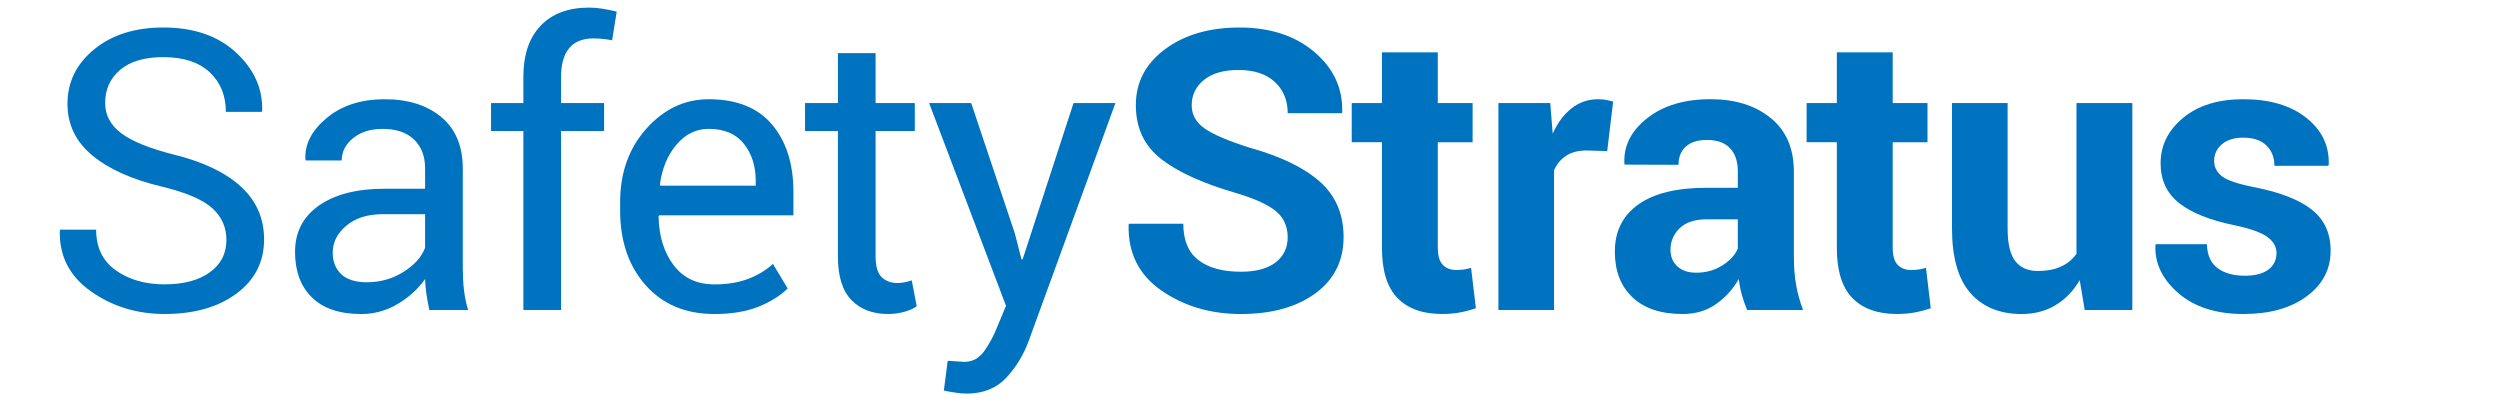
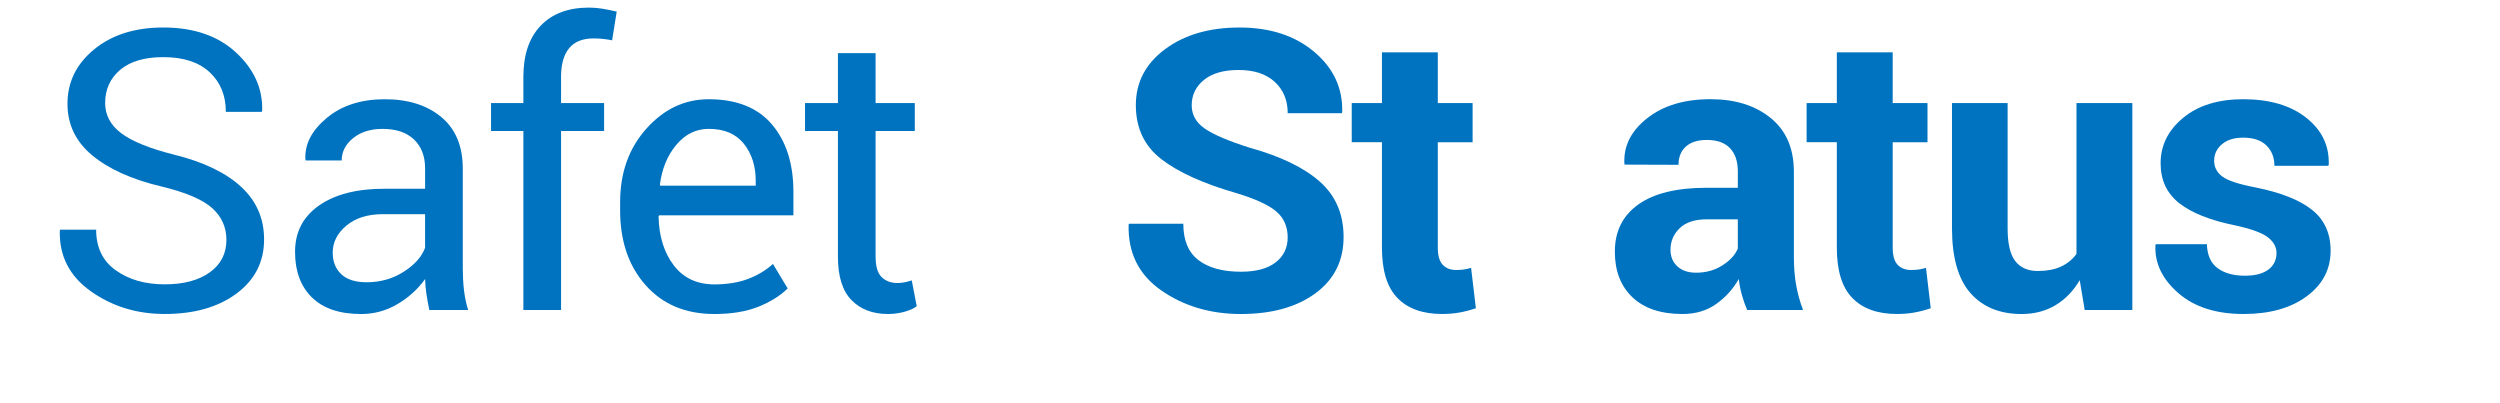
<svg xmlns="http://www.w3.org/2000/svg" version="1.1" id="Layer_1" x="0px" y="0px" width="217px" height="35px" viewBox="0 0 217 35" enable-background="new 0 0 217 35" xml:space="preserve">
  <g>
    <path fill="#0073C0" d="M19.653,20.82c0-1.1-0.415-2.021-1.245-2.764c-0.83-0.743-2.302-1.367-4.416-1.874   c-2.557-0.61-4.552-1.509-5.985-2.696c-1.434-1.187-2.15-2.68-2.15-4.477c0-1.886,0.772-3.461,2.316-4.726   c1.544-1.265,3.544-1.897,6.001-1.897c2.645,0,4.75,0.725,6.317,2.175c1.566,1.45,2.321,3.132,2.266,5.047l-0.033,0.1h-3.121   c0-1.417-0.468-2.562-1.403-3.437c-0.936-0.874-2.277-1.312-4.026-1.312c-1.627,0-2.875,0.368-3.744,1.104   C9.561,6.8,9.127,7.76,9.127,8.944c0,1.052,0.47,1.929,1.411,2.631c0.94,0.703,2.468,1.32,4.582,1.851   c2.545,0.631,4.482,1.561,5.811,2.789c1.329,1.228,1.992,2.75,1.992,4.564c0,1.949-0.797,3.515-2.391,4.699   c-1.594,1.185-3.675,1.775-6.242,1.775c-2.413,0-4.546-0.656-6.4-1.967c-1.854-1.312-2.753-3.062-2.698-5.254l0.033-0.1h3.121   c0,1.549,0.57,2.729,1.71,3.535c1.14,0.809,2.551,1.213,4.233,1.213c1.649,0,2.955-0.348,3.918-1.041   C19.172,22.95,19.653,22.009,19.653,20.82z" />
    <path fill="#0073C0" d="M37.264,26.908c-0.111-0.542-0.197-1.021-0.257-1.436c-0.061-0.416-0.097-0.834-0.108-1.254   c-0.609,0.863-1.403,1.586-2.382,2.167c-0.979,0.582-2.034,0.872-3.163,0.872c-1.871,0-3.295-0.479-4.275-1.436   c-0.979-0.957-1.469-2.277-1.469-3.959c0-1.715,0.694-3.057,2.083-4.026c1.389-0.968,3.273-1.453,5.653-1.453h3.553v-1.776   c0-1.051-0.321-1.884-0.963-2.499c-0.642-0.614-1.55-0.921-2.723-0.921c-1.052,0-1.907,0.269-2.565,0.805   c-0.659,0.537-0.988,1.182-0.988,1.934h-3.12l-0.033-0.1c-0.066-1.306,0.55-2.501,1.851-3.586c1.3-1.084,2.98-1.627,5.039-1.627   c2.036,0,3.674,0.518,4.914,1.552c1.239,1.035,1.859,2.526,1.859,4.474v8.649c0,0.643,0.033,1.262,0.1,1.859   c0.067,0.597,0.188,1.185,0.365,1.76H37.264z M31.835,24.5c1.184,0,2.252-0.305,3.204-0.911s1.571-1.302,1.859-2.086V18.59H33.23   c-1.317,0-2.372,0.331-3.163,0.993c-0.792,0.662-1.187,1.44-1.187,2.334c0,0.795,0.249,1.424,0.747,1.888   C30.125,24.27,30.861,24.5,31.835,24.5z" />
    <path fill="#0073C0" d="M45.429,26.908V11.369h-2.806V8.945h2.806V6.67c0-1.915,0.5-3.395,1.502-4.441   c1.001-1.046,2.399-1.569,4.192-1.569c0.376,0,0.755,0.031,1.137,0.091c0.382,0.061,0.805,0.147,1.27,0.257L53.132,3.5   c-0.199-0.044-0.44-0.083-0.722-0.116c-0.282-0.033-0.579-0.05-0.888-0.05c-0.952,0-1.66,0.285-2.125,0.855S48.7,5.586,48.7,6.671   v2.274h3.735v2.424H48.7v15.539H45.429z" />
    <path fill="#0073C0" d="M62.011,27.256c-2.501,0-4.491-0.833-5.968-2.499c-1.478-1.666-2.216-3.827-2.216-6.483v-0.729   c0-2.557,0.761-4.684,2.283-6.383c1.521-1.699,3.323-2.548,5.404-2.548c2.424,0,4.255,0.73,5.495,2.191   c1.239,1.461,1.859,3.409,1.859,5.844v2.042H57.213l-0.05,0.084c0.033,1.722,0.47,3.138,1.312,4.246   c0.841,1.109,2.02,1.664,3.536,1.664c1.106,0,2.078-0.158,2.914-0.473c0.835-0.314,1.558-0.75,2.167-1.303l1.278,2.127   c-0.642,0.635-1.489,1.164-2.54,1.587C64.777,27.044,63.505,27.256,62.011,27.256z M61.513,11.186   c-1.096,0-2.031,0.461-2.806,1.381c-0.775,0.921-1.251,2.077-1.428,3.467l0.033,0.083h8.284v-0.43c0-1.279-0.343-2.35-1.029-3.21   C63.881,11.616,62.863,11.186,61.513,11.186z" />
    <path fill="#0073C0" d="M76.002,4.612v4.333h3.403v2.424h-3.403v10.906c0,0.842,0.174,1.435,0.523,1.776   c0.349,0.343,0.811,0.515,1.386,0.515c0.188,0,0.396-0.021,0.623-0.065s0.429-0.101,0.606-0.166l0.432,2.241   c-0.244,0.199-0.601,0.361-1.071,0.49c-0.471,0.127-0.944,0.19-1.419,0.19c-1.328,0-2.385-0.401-3.171-1.204   c-0.786-0.802-1.179-2.061-1.179-3.777V11.369h-2.855V8.945h2.855V4.612H76.002z" />
-     <path fill="#0073C0" d="M88.085,20.25l0.581,2.258h0.1l4.416-13.563h3.636l-7.554,20.719c-0.454,1.206-1.104,2.258-1.951,3.154   c-0.847,0.896-1.99,1.345-3.428,1.345c-0.266,0-0.604-0.031-1.013-0.091c-0.41-0.062-0.725-0.119-0.946-0.174l0.332-2.573   c-0.066-0.011,0.13,0,0.589,0.032c0.459,0.033,0.75,0.051,0.872,0.051c0.697,0,1.267-0.311,1.71-0.93   c0.442-0.621,0.813-1.307,1.112-2.06l0.78-1.876L80.647,8.945H84.3L88.085,20.25z" />
    <path fill="#0073C0" d="M111.771,20.6c0-0.931-0.33-1.678-0.987-2.242c-0.659-0.563-1.812-1.095-3.461-1.593   c-2.878-0.83-5.053-1.815-6.524-2.955c-1.472-1.14-2.208-2.7-2.208-4.682c0-1.981,0.844-3.6,2.532-4.856s3.843-1.884,6.466-1.884   c2.656,0,4.82,0.706,6.491,2.117s2.479,3.152,2.424,5.221l-0.033,0.1h-4.697c0-1.118-0.375-2.022-1.121-2.714   c-0.748-0.691-1.796-1.038-3.146-1.038c-1.295,0-2.297,0.288-3.005,0.863c-0.708,0.576-1.062,1.312-1.062,2.208   c0,0.819,0.379,1.492,1.137,2.017c0.758,0.526,2.067,1.082,3.926,1.668c2.667,0.742,4.688,1.721,6.061,2.938   c1.371,1.218,2.059,2.817,2.059,4.797c0,2.07-0.816,3.703-2.449,4.897c-1.633,1.195-3.788,1.793-6.466,1.793   c-2.634,0-4.931-0.678-6.89-2.034c-1.959-1.354-2.911-3.256-2.855-5.703l0.033-0.1h4.715c0,1.439,0.44,2.493,1.32,3.163   c0.88,0.67,2.105,1.004,3.677,1.004c1.317,0,2.323-0.271,3.021-0.813C111.423,22.232,111.771,21.507,111.771,20.6z" />
    <path fill="#0073C0" d="M124.801,4.545v4.399h3.021v3.403h-3.021v9.147c0,0.697,0.145,1.195,0.432,1.494   c0.289,0.299,0.676,0.447,1.162,0.447c0.254,0,0.474-0.014,0.656-0.041c0.184-0.027,0.396-0.076,0.639-0.142l0.416,3.503   c-0.487,0.166-0.963,0.291-1.429,0.374c-0.465,0.083-0.969,0.125-1.511,0.125c-1.671,0-2.958-0.459-3.859-1.378   c-0.902-0.918-1.354-2.374-1.354-4.366v-9.164h-2.623V8.945h2.623v-4.4H124.801z" />
-     <path fill="#0073C0" d="M139.506,13.112l-1.775-0.05c-0.721,0-1.312,0.149-1.776,0.448c-0.464,0.299-0.819,0.72-1.062,1.262v12.136   h-4.832V8.945h4.5l0.215,2.656c0.42-0.94,0.966-1.674,1.636-2.2c0.669-0.525,1.44-0.789,2.315-0.789   c0.244,0,0.467,0.02,0.672,0.058c0.205,0.039,0.412,0.086,0.623,0.141L139.506,13.112z" />
    <path fill="#0073C0" d="M151.656,26.908c-0.178-0.409-0.33-0.842-0.457-1.295c-0.127-0.454-0.219-0.918-0.273-1.396   c-0.498,0.875-1.154,1.601-1.969,2.175c-0.812,0.575-1.783,0.863-2.912,0.863c-1.882,0-3.332-0.484-4.35-1.453   c-1.02-0.968-1.527-2.287-1.527-3.959c0-1.76,0.678-3.123,2.034-4.092c1.354-0.968,3.334-1.453,5.937-1.453h2.704v-1.428   c0-0.863-0.227-1.533-0.68-2.009c-0.455-0.476-1.123-0.714-2.011-0.714c-0.784,0-1.391,0.191-1.817,0.573   c-0.426,0.382-0.64,0.911-0.64,1.585l-4.68-0.017l-0.018-0.1c-0.078-1.516,0.581-2.825,1.977-3.926   c1.395-1.101,3.226-1.652,5.496-1.652c2.146,0,3.891,0.545,5.229,1.635c1.34,1.09,2.01,2.643,2.01,4.657v7.421   c0,0.841,0.062,1.633,0.189,2.374c0.129,0.741,0.33,1.478,0.606,2.208h-4.849V26.908z M147.223,23.67   c0.854,0,1.611-0.21,2.275-0.631c0.664-0.42,1.111-0.907,1.344-1.461v-2.54h-2.705c-1.029,0-1.811,0.257-2.342,0.772   c-0.531,0.515-0.797,1.137-0.797,1.867c0,0.598,0.199,1.079,0.598,1.444C145.995,23.486,146.537,23.67,147.223,23.67z" />
    <path fill="#0073C0" d="M164.286,4.545v4.399h3.021v3.403h-3.021v9.147c0,0.697,0.144,1.195,0.432,1.494s0.675,0.447,1.162,0.447   c0.255,0,0.474-0.014,0.655-0.041c0.184-0.027,0.396-0.076,0.64-0.142l0.415,3.503c-0.486,0.166-0.963,0.291-1.428,0.374   s-0.969,0.125-1.512,0.125c-1.67,0-2.957-0.459-3.859-1.378c-0.9-0.918-1.354-2.374-1.354-4.366v-9.164h-2.623V8.945h2.623v-4.4   H164.286z" />
    <path fill="#0073C0" d="M180.52,24.318c-0.554,0.94-1.256,1.666-2.107,2.175s-1.832,0.764-2.938,0.764   c-1.894,0-3.373-0.606-4.44-1.817c-1.068-1.213-1.603-3.097-1.603-5.653V8.945h4.83v10.899c0,1.309,0.223,2.249,0.664,2.82   c0.442,0.57,1.096,0.857,1.959,0.857c0.774,0,1.438-0.125,1.992-0.375c0.555-0.25,1.007-0.619,1.361-1.106V8.945h4.848v17.963   h-4.134L180.52,24.318z" />
    <path fill="#0073C0" d="M197.6,21.96c0-0.53-0.257-0.989-0.771-1.378c-0.514-0.387-1.469-0.73-2.863-1.029   c-2.125-0.432-3.727-1.07-4.807-1.917c-1.078-0.847-1.618-2-1.618-3.461c0-1.549,0.649-2.864,1.95-3.943s3.041-1.619,5.222-1.619   c2.291,0,4.114,0.537,5.47,1.61c1.356,1.074,2.008,2.43,1.951,4.067l-0.033,0.1h-4.682c0-0.719-0.229-1.306-0.689-1.76   c-0.459-0.454-1.131-0.681-2.017-0.681c-0.786,0-1.403,0.191-1.851,0.573c-0.449,0.382-0.674,0.861-0.674,1.436   c0,0.554,0.235,1.007,0.707,1.361c0.469,0.354,1.424,0.67,2.862,0.946c2.214,0.443,3.856,1.093,4.931,1.951   c1.073,0.858,1.61,2.04,1.61,3.544c0,1.616-0.69,2.936-2.075,3.959c-1.384,1.024-3.209,1.536-5.479,1.536   c-2.391,0-4.28-0.606-5.669-1.817c-1.39-1.213-2.052-2.592-1.984-4.143l0.033-0.1h4.433c0.033,0.963,0.35,1.66,0.946,2.092   s1.378,0.646,2.341,0.646c0.896,0,1.58-0.177,2.051-0.531C197.363,23.051,197.6,22.568,197.6,21.96z" />
  </g>
</svg>